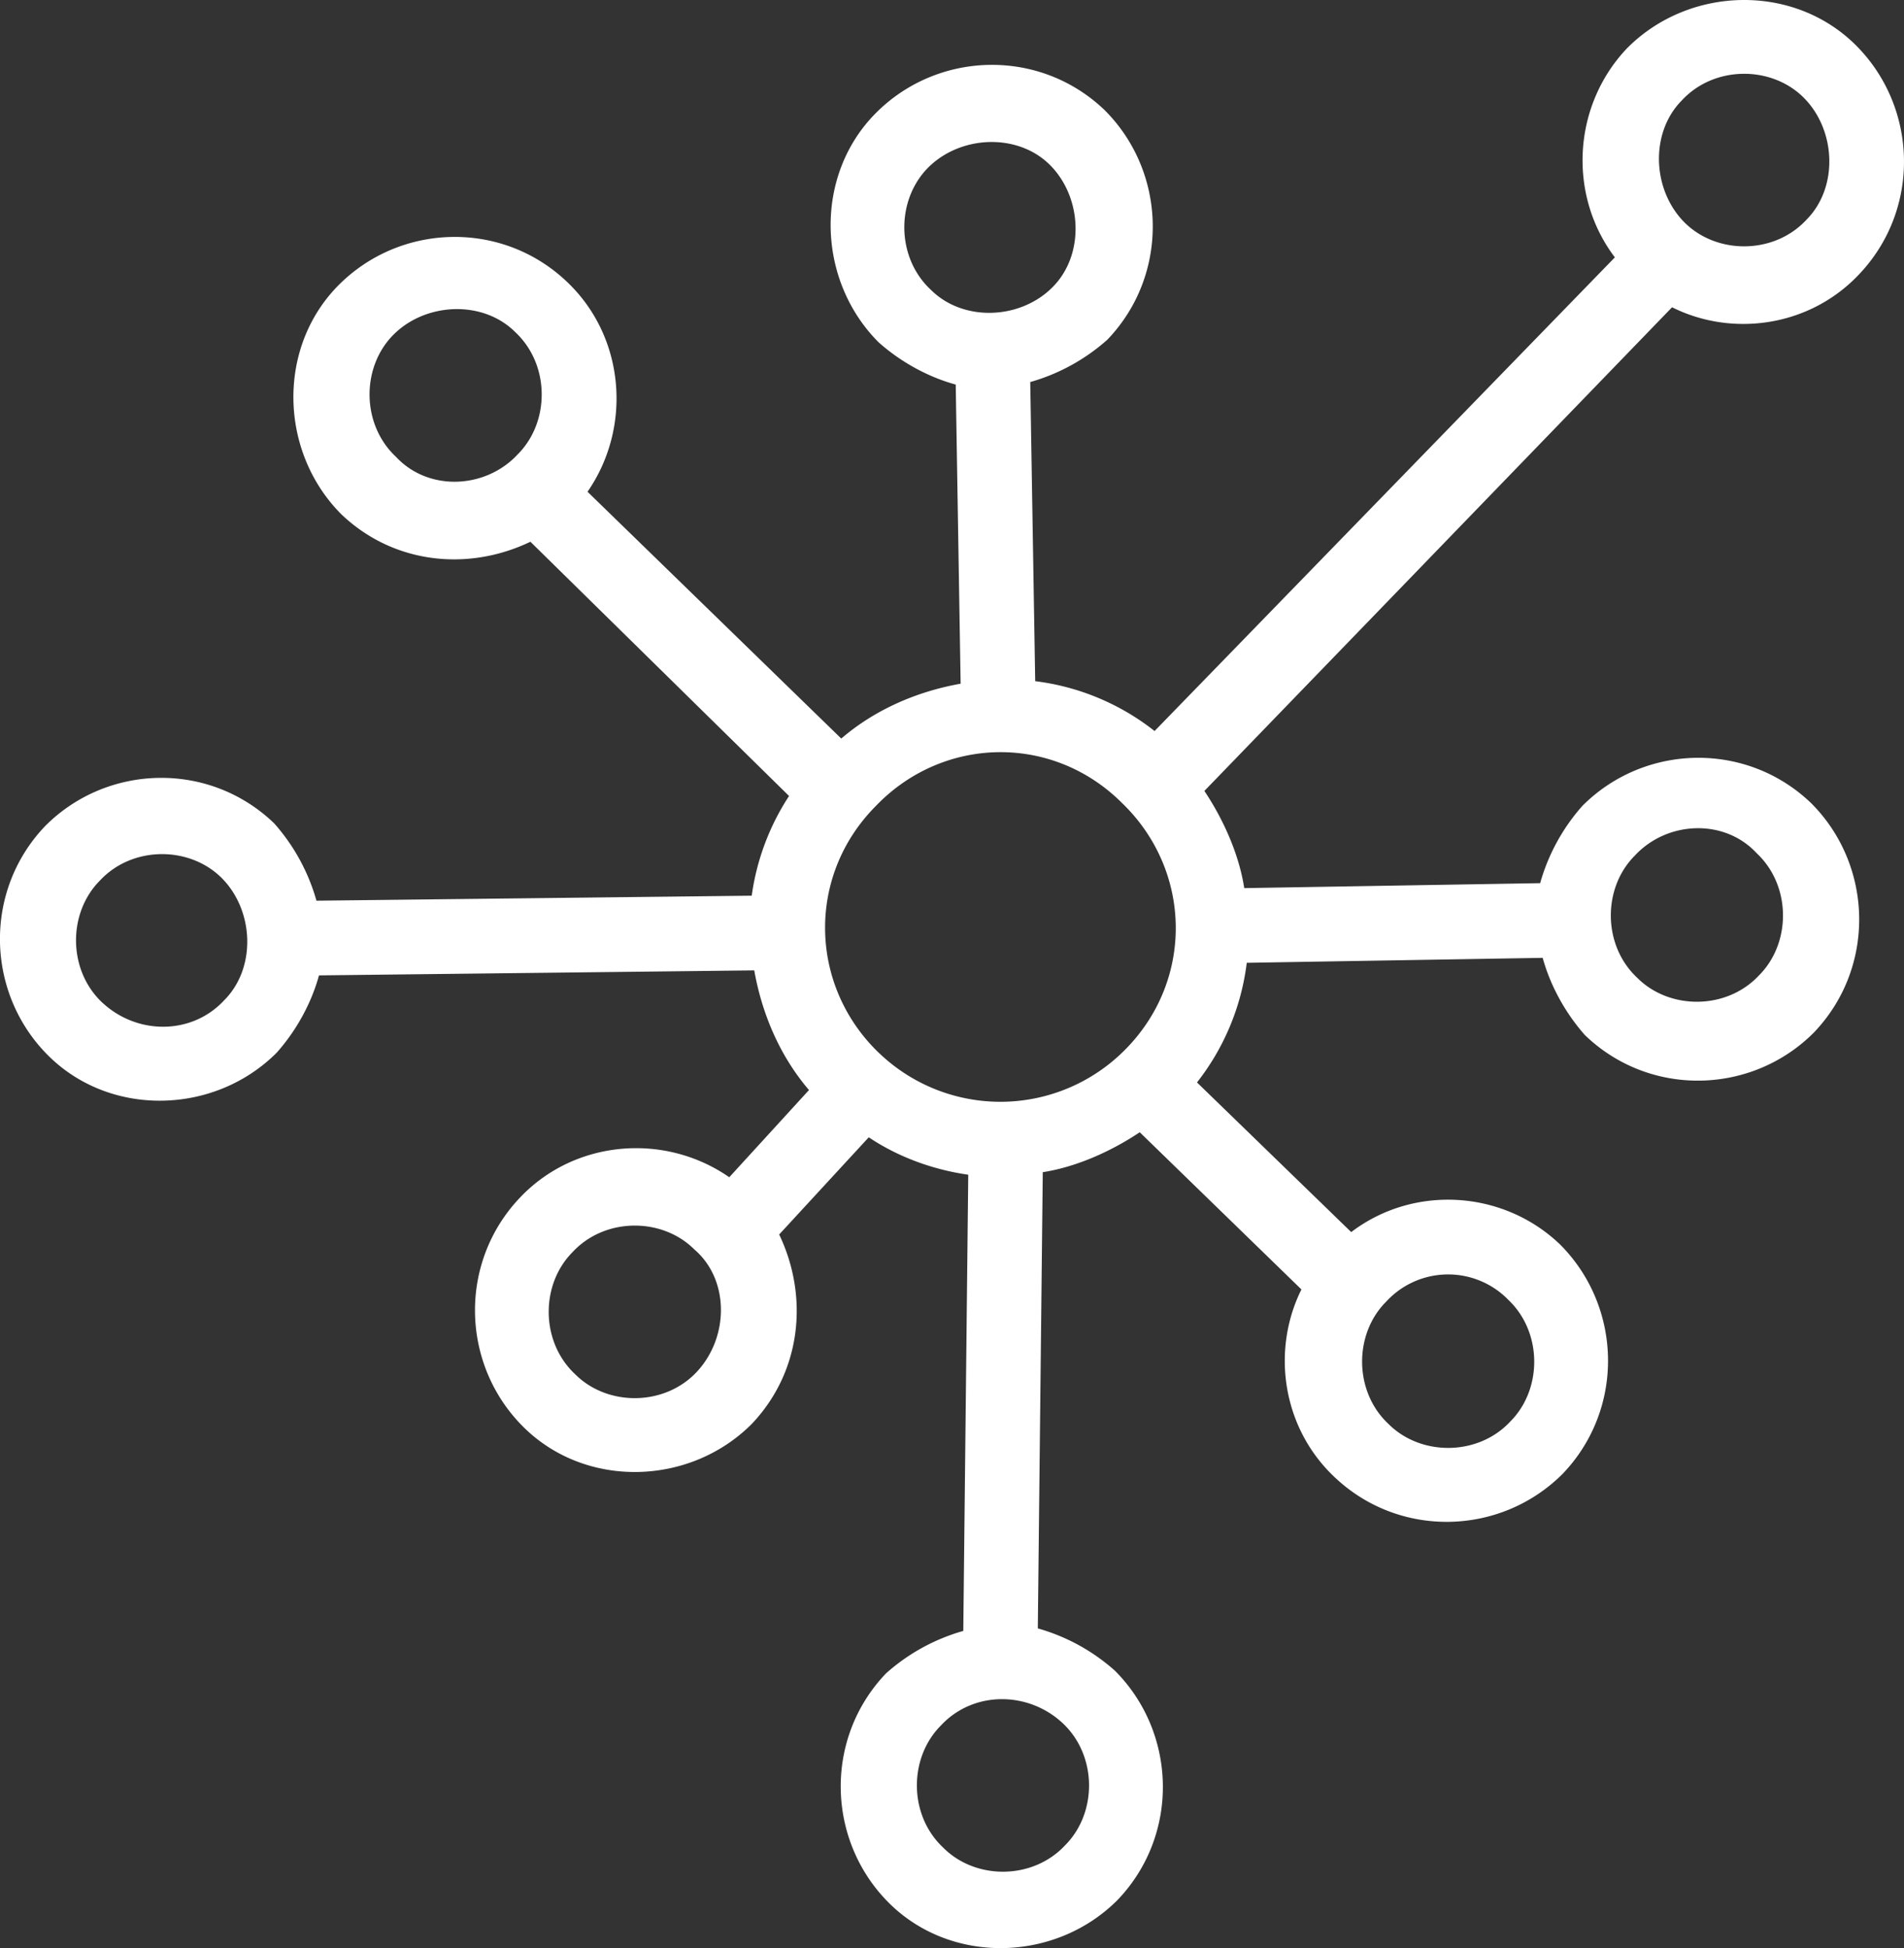
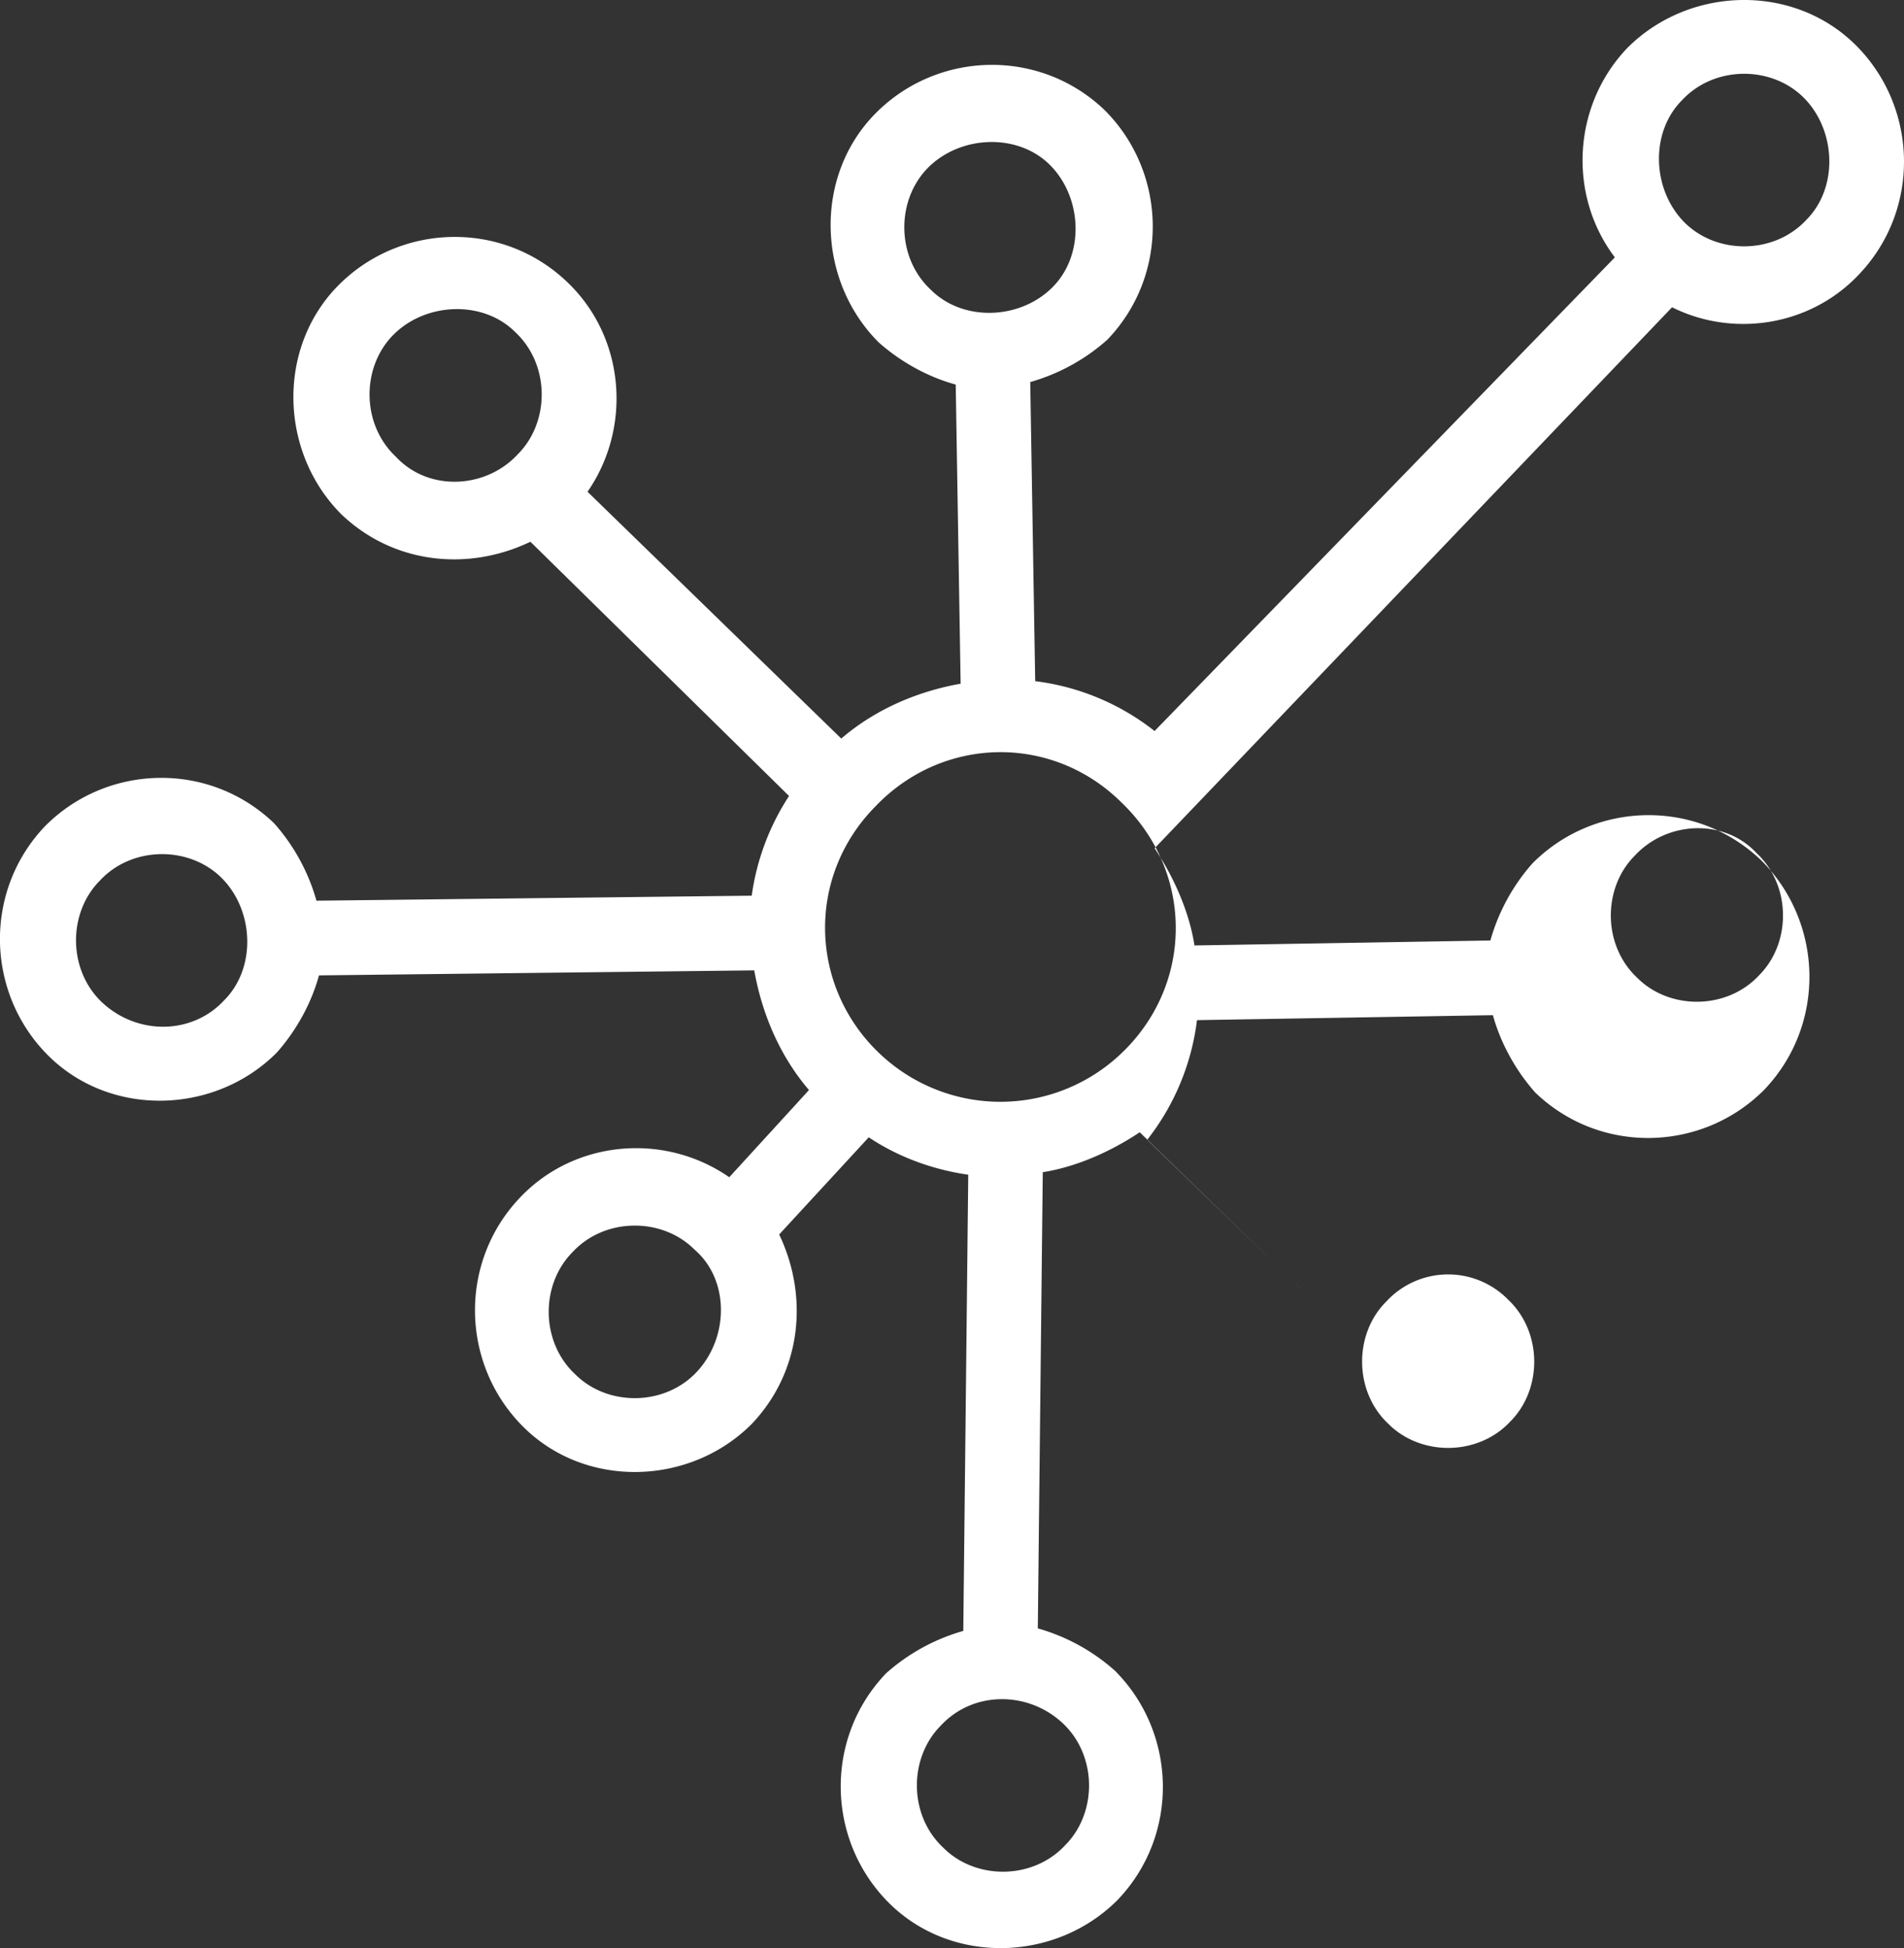
<svg xmlns="http://www.w3.org/2000/svg" width="43" height="44">
  <rect width="100%" height="100%" fill="#333333" stroke="none" />
-   <path d="M29.392 29.123c-.674 1.35-.45 3.096.73 4.222 1.462 1.408 3.764 1.35 5.169-.057 1.404-1.465 1.347-3.772-.058-5.18-1.292-1.238-3.313-1.35-4.717-.28l-3.483-3.38a5.457 5.457 0 001.124-2.702l6.683-.112c.17.62.505 1.238.955 1.746 1.462 1.408 3.763 1.35 5.168-.057 1.404-1.465 1.347-3.772-.057-5.18-1.462-1.407-3.764-1.35-5.168.057a4.438 4.438 0 00-.955 1.747l-6.683.112c-.112-.733-.45-1.52-.9-2.195L37.762 6.94c1.347.675 3.09.45 4.213-.733 1.404-1.465 1.347-3.772-.057-5.18-1.405-1.407-3.764-1.35-5.168.058-1.235 1.295-1.347 3.32-.28 4.728L26.075 16.511a5.432 5.432 0 00-2.696-1.126l-.112-6.756a4.437 4.437 0 001.742-.957c1.404-1.465 1.347-3.772-.057-5.18-1.462-1.407-3.763-1.35-5.168.058-1.404 1.407-1.347 3.772.057 5.18.505.45 1.124.787 1.743.956l.111 6.756c-.954.17-1.909.564-2.696 1.239l-5.73-5.574c1.012-1.464.843-3.49-.45-4.728-1.461-1.408-3.763-1.35-5.168.057-1.404 1.408-1.347 3.772.058 5.18 1.18 1.126 2.865 1.295 4.27.62l5.841 5.742a5.484 5.484 0 00-.843 2.252l-9.83.113a4.453 4.453 0 00-.955-1.747c-1.461-1.407-3.763-1.35-5.168.057-1.404 1.465-1.347 3.772.057 5.18 1.405 1.408 3.764 1.35 5.168-.057.45-.506.786-1.126.955-1.746l9.83-.113c.17.957.562 1.914 1.236 2.703l-1.8 1.969c-1.461-1.014-3.482-.845-4.717.45-1.405 1.466-1.348 3.773.057 5.18 1.404 1.408 3.763 1.35 5.167-.057 1.124-1.183 1.293-2.872.62-4.28l2.023-2.195c.673.451 1.461.733 2.247.845l-.112 10.304a4.437 4.437 0 00-1.743.957c-1.404 1.465-1.347 3.772.057 5.18 1.405 1.407 3.764 1.35 5.168-.058 1.405-1.465 1.347-3.772-.057-5.18a4.421 4.421 0 00-1.742-.956l.112-10.304c.73-.113 1.516-.451 2.19-.902l3.651 3.55zm4.66.224c.786.732.786 2.028.058 2.758-.73.787-2.023.787-2.752.057-.785-.732-.785-2.028-.057-2.758a1.898 1.898 0 012.752-.057zm5.619-10.078c.785.733.785 2.028.057 2.758-.731.788-2.024.788-2.752.058-.786-.733-.786-2.028-.057-2.758.73-.79 2.023-.845 2.752-.058zM21.02 6.543c-.786-.732-.786-2.027-.058-2.758.731-.732 2.024-.787 2.752-.057.731.733.786 2.028.057 2.758-.728.735-2.02.79-2.751.057zM8.943 10.318c-.786-.733-.786-2.028-.057-2.758.73-.733 2.023-.788 2.751-.058.786.733.786 2.028.057 2.758-.728.788-2.02.845-2.751.058zm-6.63 12.33c-.785-.733-.785-2.029-.057-2.759.73-.787 2.023-.787 2.752-.057.73.732.785 2.028.057 2.758-.729.79-1.964.79-2.752.057zm21.685 16.27c.786.733.786 2.028.058 2.758-.731.788-2.024.788-2.752.057-.786-.732-.786-2.027-.057-2.758.728-.787 1.966-.787 2.751-.057zM37.985 2.265c.731-.788 2.024-.788 2.752-.057.73.732.786 2.028.057 2.758-.73.787-2.023.787-2.752.057-.73-.733-.785-2.026-.057-2.758zM15.741 30.98c-.731.788-2.024.788-2.752.058-.786-.733-.786-2.028-.057-2.759.73-.787 2.023-.787 2.751-.057.788.676.788 1.969.058 2.758zm4.1-7.207c-1.573-1.52-1.627-3.999-.056-5.574 1.516-1.577 3.99-1.631 5.56-.057 1.574 1.52 1.629 3.999.057 5.574a3.959 3.959 0 01-5.56.057z" fill="#FFF" fill-rule="evenodd" />
+   <path d="M29.392 29.123l-3.483-3.38a5.457 5.457 0 001.124-2.702l6.683-.112c.17.62.505 1.238.955 1.746 1.462 1.408 3.763 1.35 5.168-.057 1.404-1.465 1.347-3.772-.057-5.18-1.462-1.407-3.764-1.35-5.168.057a4.438 4.438 0 00-.955 1.747l-6.683.112c-.112-.733-.45-1.52-.9-2.195L37.762 6.94c1.347.675 3.09.45 4.213-.733 1.404-1.465 1.347-3.772-.057-5.18-1.405-1.407-3.764-1.35-5.168.058-1.235 1.295-1.347 3.32-.28 4.728L26.075 16.511a5.432 5.432 0 00-2.696-1.126l-.112-6.756a4.437 4.437 0 001.742-.957c1.404-1.465 1.347-3.772-.057-5.18-1.462-1.407-3.763-1.35-5.168.058-1.404 1.407-1.347 3.772.057 5.18.505.45 1.124.787 1.743.956l.111 6.756c-.954.17-1.909.564-2.696 1.239l-5.73-5.574c1.012-1.464.843-3.49-.45-4.728-1.461-1.408-3.763-1.35-5.168.057-1.404 1.408-1.347 3.772.058 5.18 1.18 1.126 2.865 1.295 4.27.62l5.841 5.742a5.484 5.484 0 00-.843 2.252l-9.83.113a4.453 4.453 0 00-.955-1.747c-1.461-1.407-3.763-1.35-5.168.057-1.404 1.465-1.347 3.772.057 5.18 1.405 1.408 3.764 1.35 5.168-.057.45-.506.786-1.126.955-1.746l9.83-.113c.17.957.562 1.914 1.236 2.703l-1.8 1.969c-1.461-1.014-3.482-.845-4.717.45-1.405 1.466-1.348 3.773.057 5.18 1.404 1.408 3.763 1.35 5.167-.057 1.124-1.183 1.293-2.872.62-4.28l2.023-2.195c.673.451 1.461.733 2.247.845l-.112 10.304a4.437 4.437 0 00-1.743.957c-1.404 1.465-1.347 3.772.057 5.18 1.405 1.407 3.764 1.35 5.168-.058 1.405-1.465 1.347-3.772-.057-5.18a4.421 4.421 0 00-1.742-.956l.112-10.304c.73-.113 1.516-.451 2.19-.902l3.651 3.55zm4.66.224c.786.732.786 2.028.058 2.758-.73.787-2.023.787-2.752.057-.785-.732-.785-2.028-.057-2.758a1.898 1.898 0 012.752-.057zm5.619-10.078c.785.733.785 2.028.057 2.758-.731.788-2.024.788-2.752.058-.786-.733-.786-2.028-.057-2.758.73-.79 2.023-.845 2.752-.058zM21.02 6.543c-.786-.732-.786-2.027-.058-2.758.731-.732 2.024-.787 2.752-.057.731.733.786 2.028.057 2.758-.728.735-2.02.79-2.751.057zM8.943 10.318c-.786-.733-.786-2.028-.057-2.758.73-.733 2.023-.788 2.751-.058.786.733.786 2.028.057 2.758-.728.788-2.02.845-2.751.058zm-6.63 12.33c-.785-.733-.785-2.029-.057-2.759.73-.787 2.023-.787 2.752-.057.73.732.785 2.028.057 2.758-.729.79-1.964.79-2.752.057zm21.685 16.27c.786.733.786 2.028.058 2.758-.731.788-2.024.788-2.752.057-.786-.732-.786-2.027-.057-2.758.728-.787 1.966-.787 2.751-.057zM37.985 2.265c.731-.788 2.024-.788 2.752-.057.73.732.786 2.028.057 2.758-.73.787-2.023.787-2.752.057-.73-.733-.785-2.026-.057-2.758zM15.741 30.98c-.731.788-2.024.788-2.752.058-.786-.733-.786-2.028-.057-2.759.73-.787 2.023-.787 2.751-.057.788.676.788 1.969.058 2.758zm4.1-7.207c-1.573-1.52-1.627-3.999-.056-5.574 1.516-1.577 3.99-1.631 5.56-.057 1.574 1.52 1.629 3.999.057 5.574a3.959 3.959 0 01-5.56.057z" fill="#FFF" fill-rule="evenodd" />
</svg>